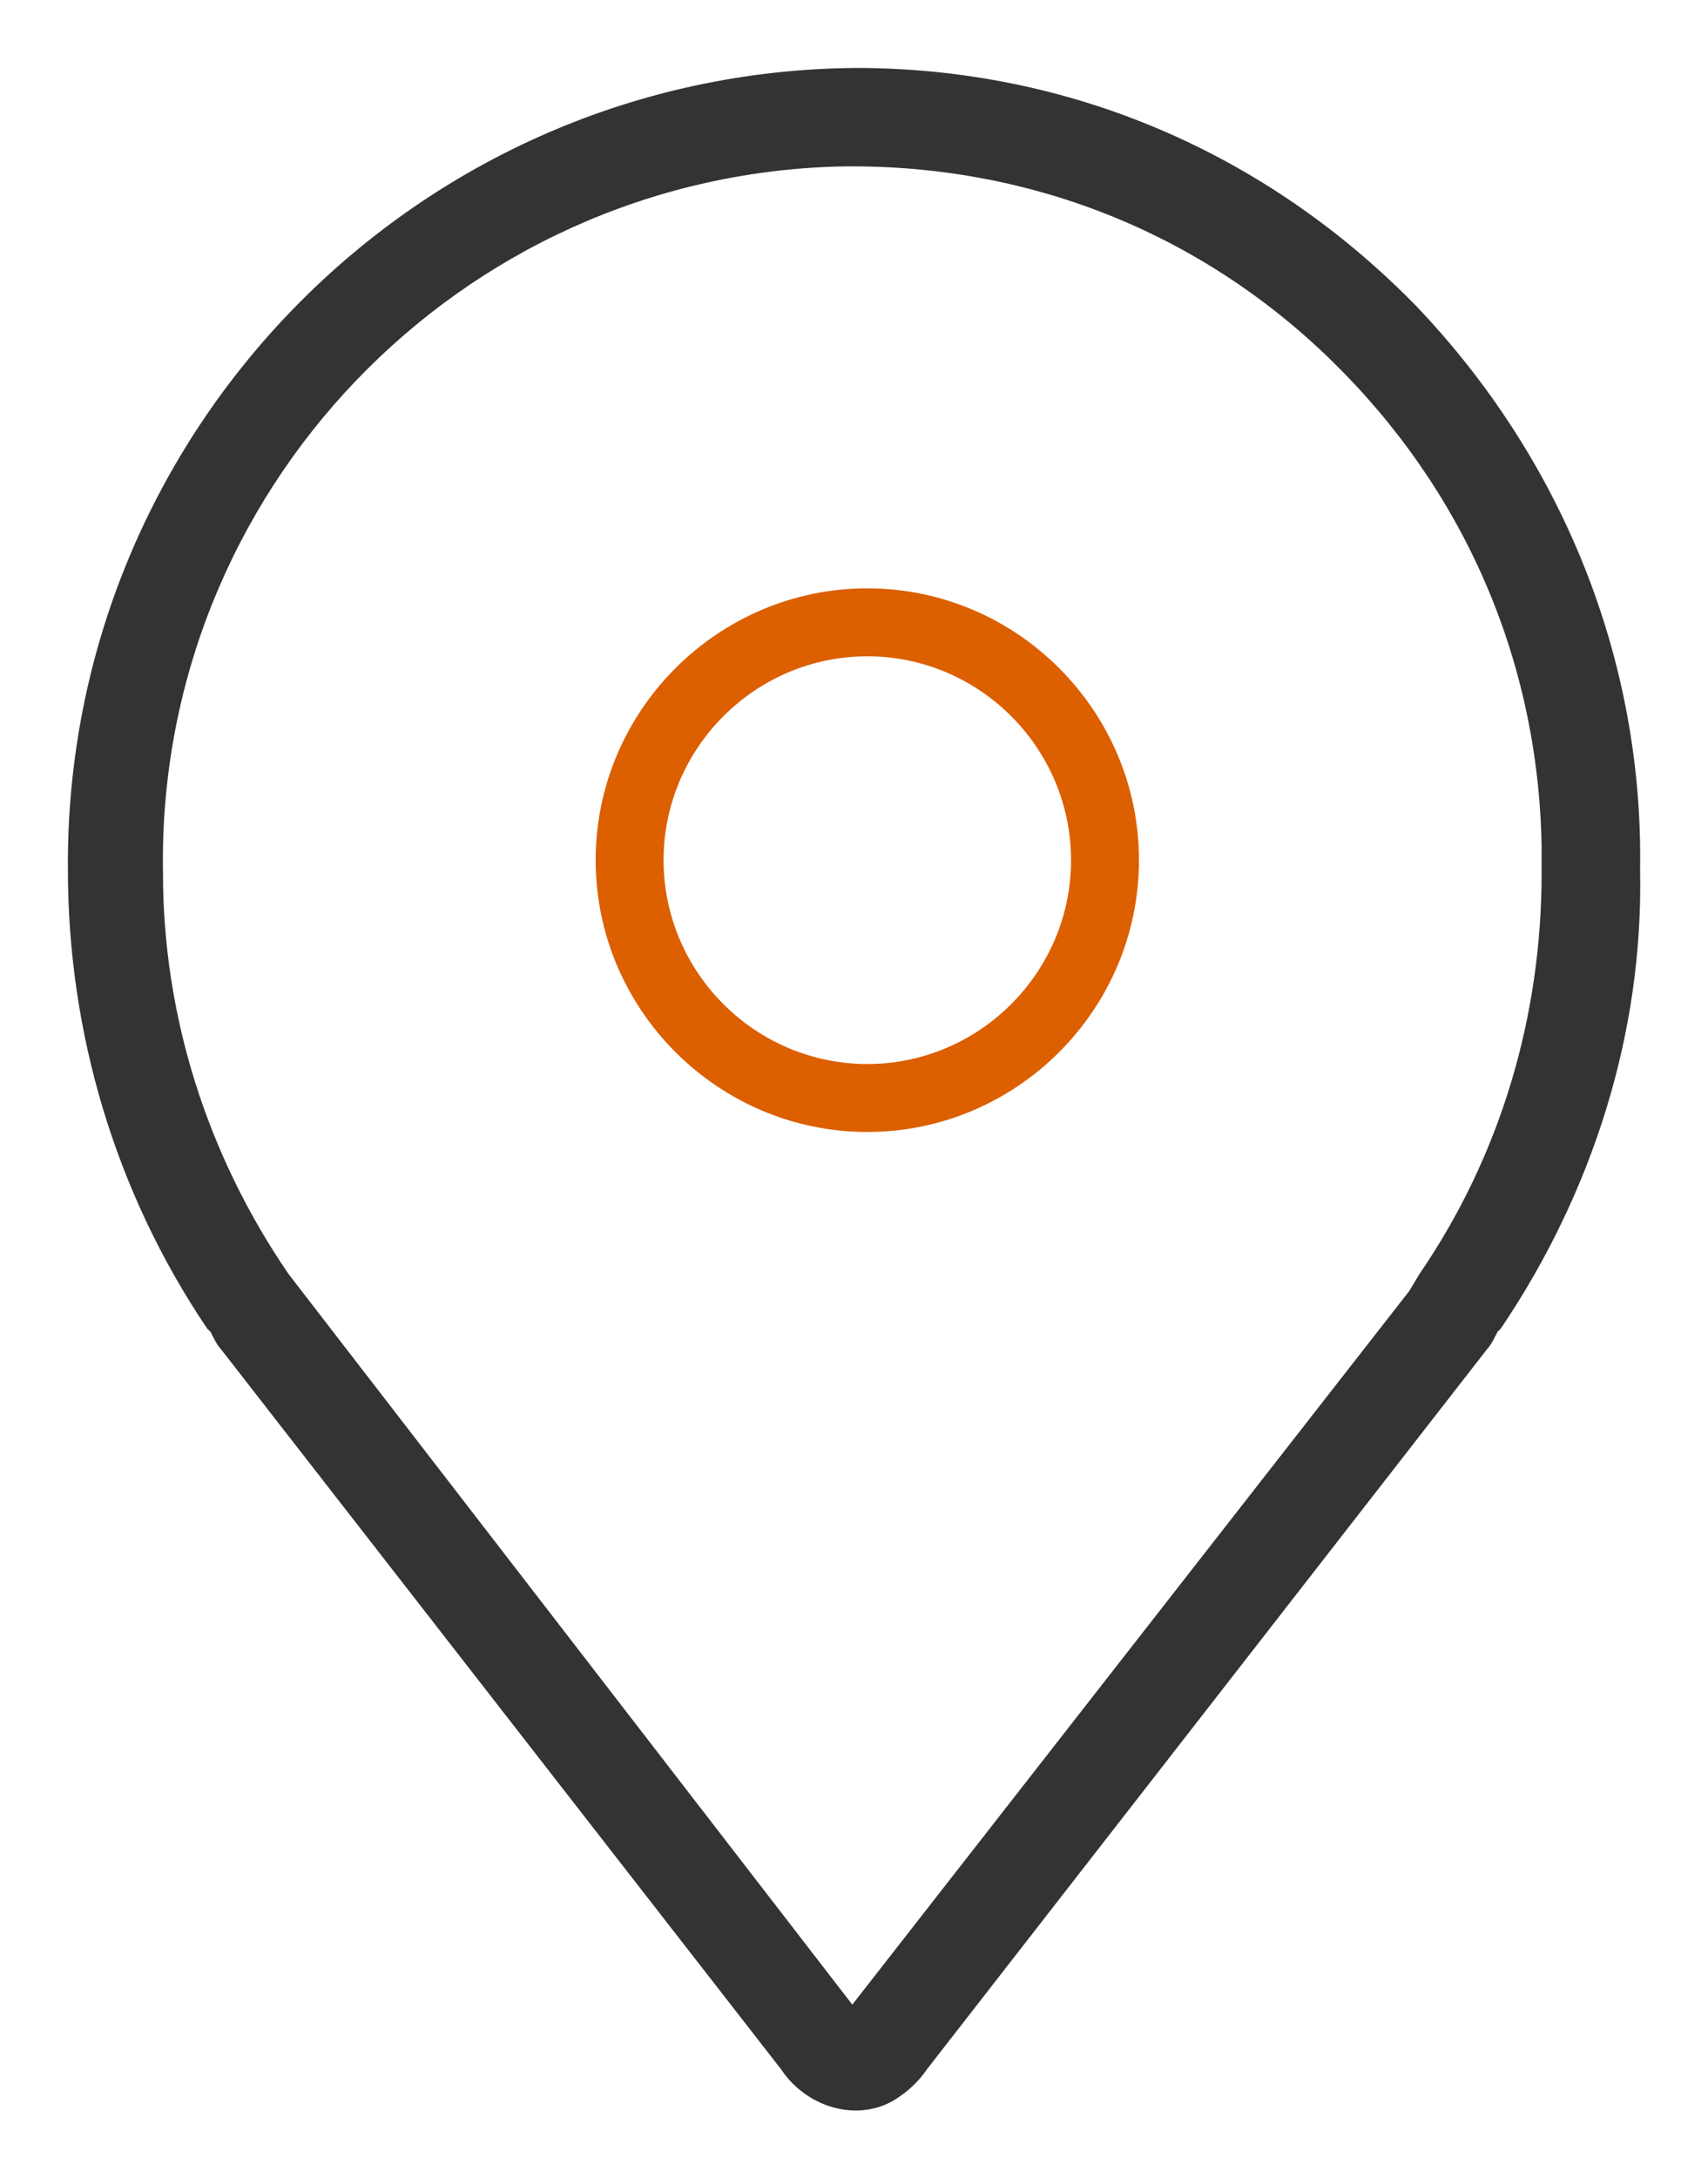
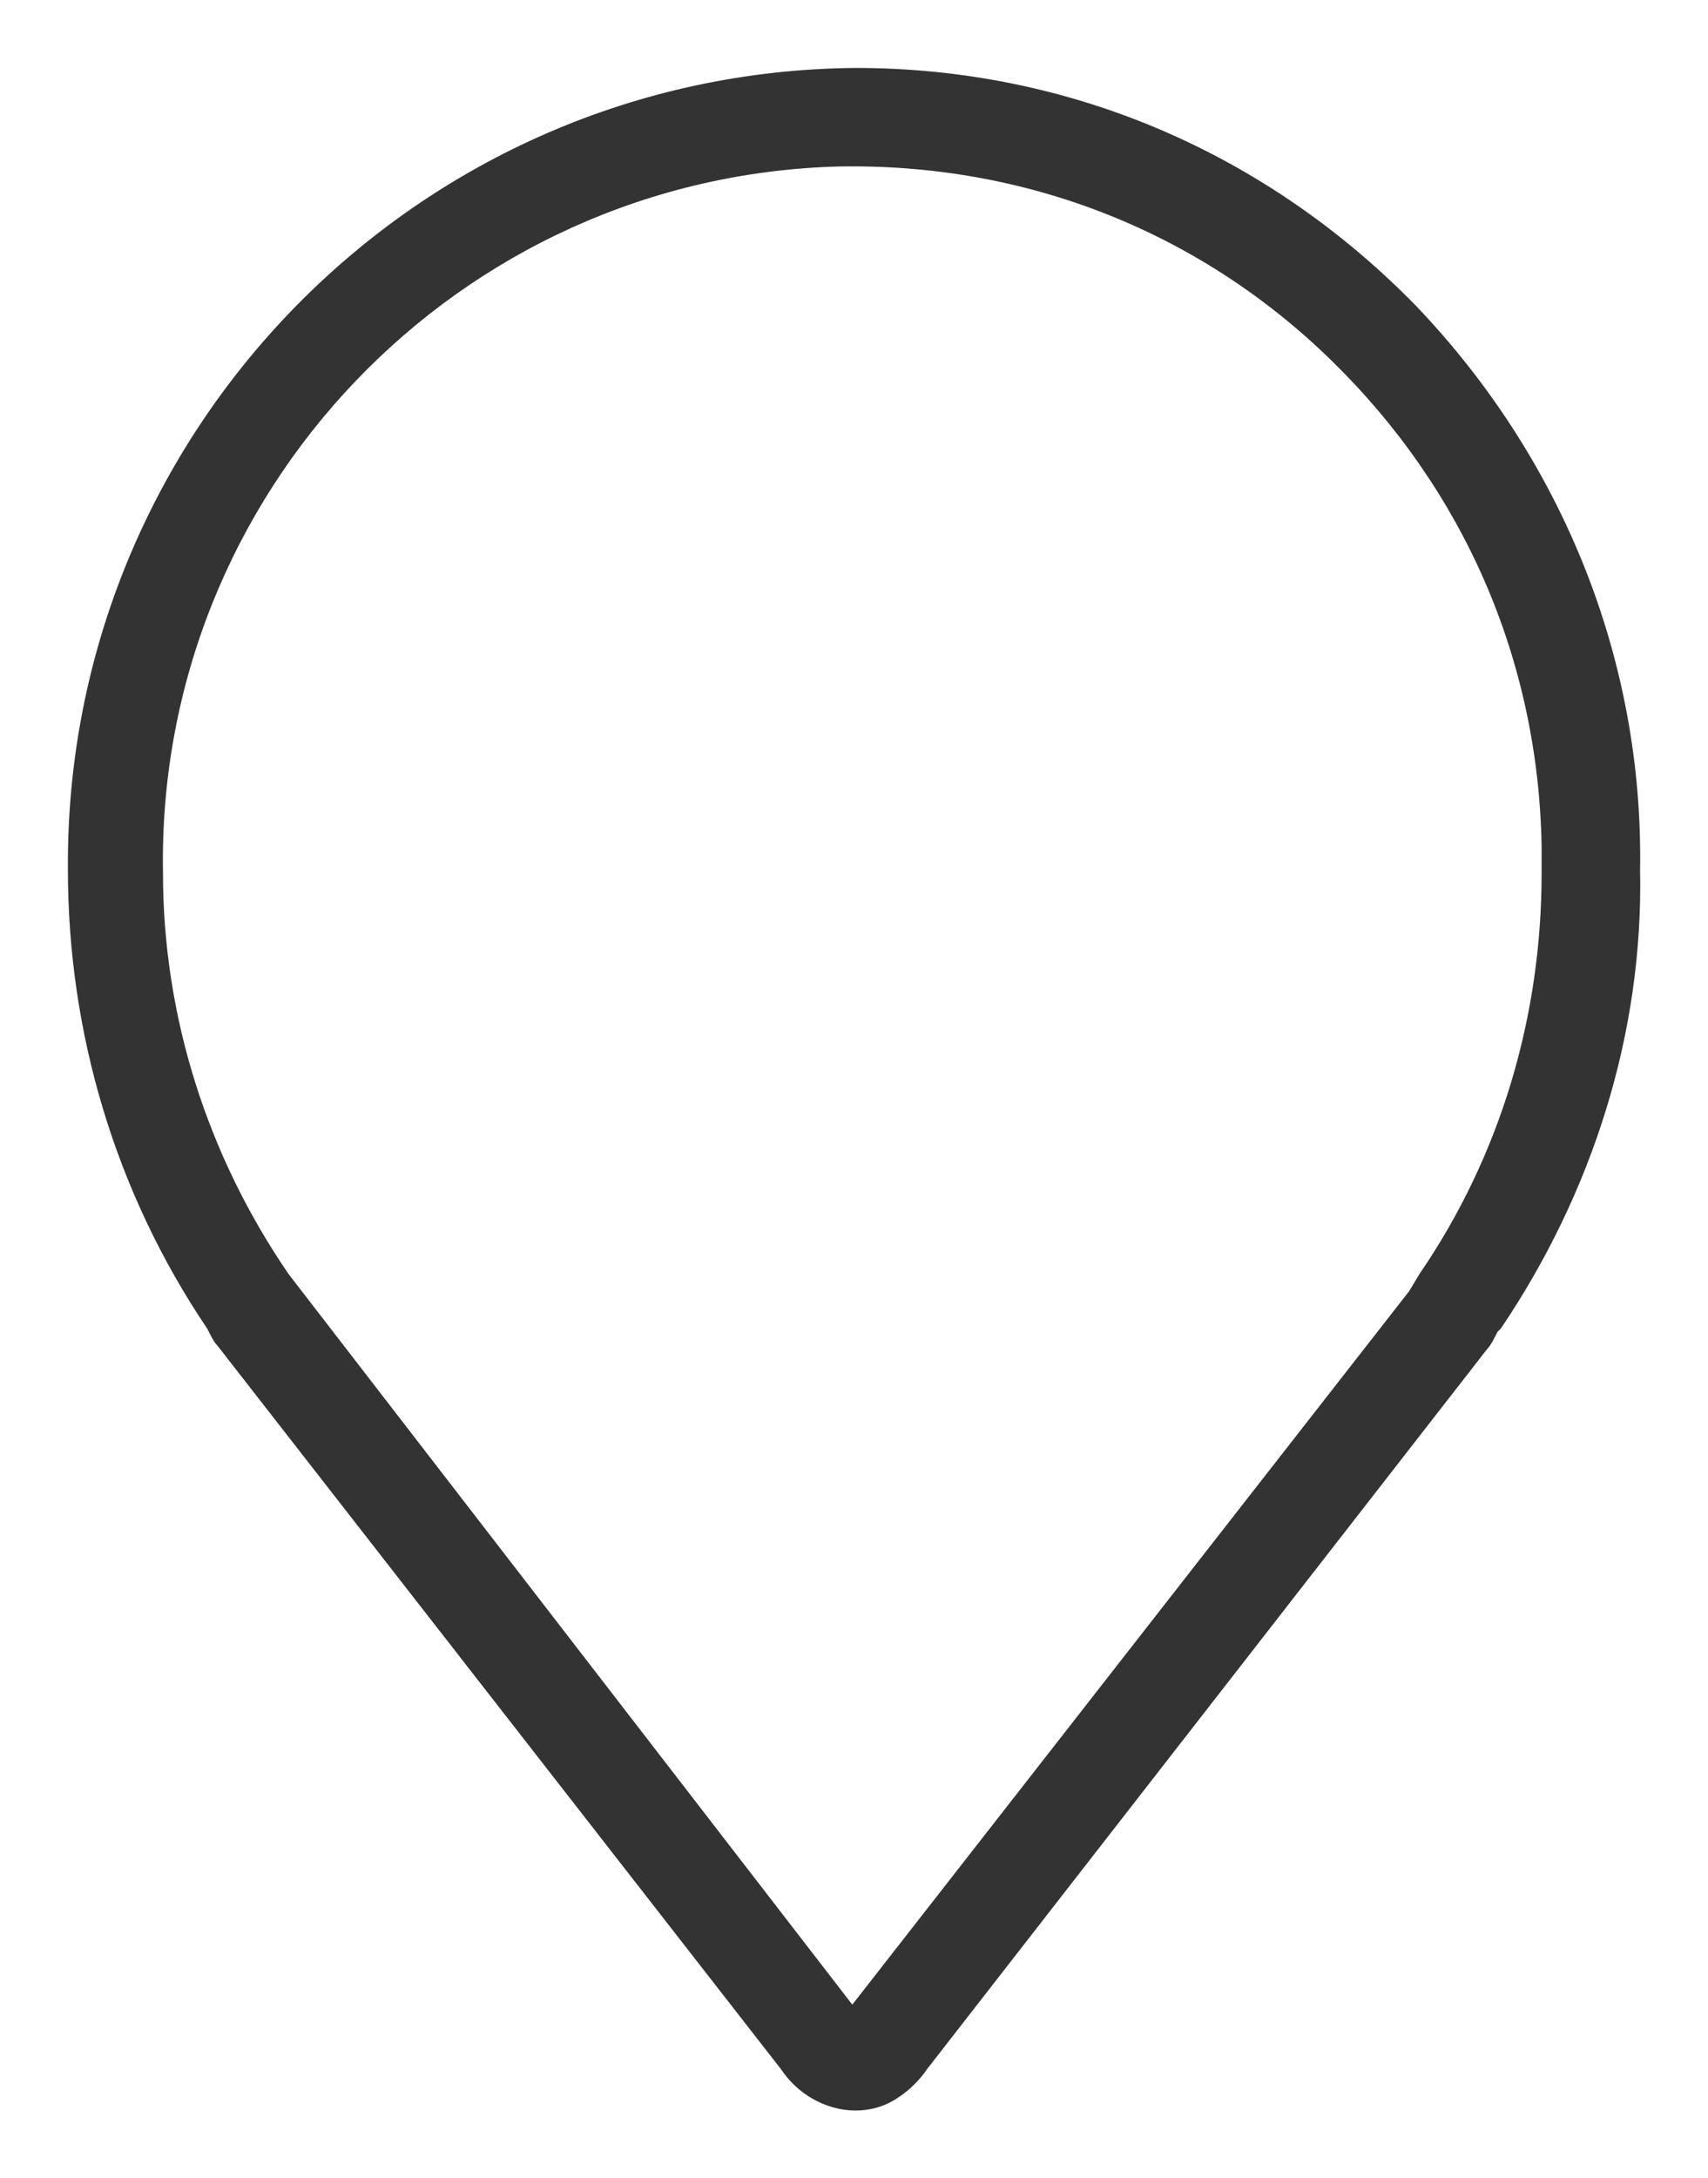
<svg xmlns="http://www.w3.org/2000/svg" version="1.1" id="图层_1" x="0px" y="0px" viewBox="0 0 50.3 64.1" style="enable-background:new 0 0 50.3 64.1;" xml:space="preserve">
  <style type="text/css">
	.st0{fill:#333333;}
	.st1{fill:none;}
	.st2{fill:#DC5F00;}
</style>
-   <path class="st0" d="M26.5,61.7c0.3-0.2,0.6-0.5,0.8-0.8l16.5-21.2c0.1-0.1,0.2-0.3,0.3-0.5l0.1-0.1c2.7-4,4.2-8.7,4.1-13.5  C48.4,19.4,46,13.5,41.7,9c-4.4-4.5-10.2-7-16.5-7C12.3,2.1,1.9,12.7,2,25.6c0,4.8,1.4,9.5,4.1,13.5l0.1,0.1  c0.1,0.2,0.2,0.4,0.3,0.5L23,60.9C23.8,62.1,25.4,62.5,26.5,61.7z M8.5,37.5C6.1,34,4.8,29.9,4.8,25.7C4.6,14.5,13.5,5.2,24.7,4.9  c5.5-0.1,10.6,1.9,14.5,5.7c3.9,3.8,6.1,8.8,6.2,14.3c0,0.3,0,0.6,0,0.8c0,4.2-1.2,8.3-3.6,11.8L41.5,38l-16.4,21L8.5,37.5z" />
+   <path class="st0" d="M26.5,61.7c0.3-0.2,0.6-0.5,0.8-0.8l16.5-21.2c0.1-0.1,0.2-0.3,0.3-0.5l0.1-0.1c2.7-4,4.2-8.7,4.1-13.5  C48.4,19.4,46,13.5,41.7,9c-4.4-4.5-10.2-7-16.5-7C12.3,2.1,1.9,12.7,2,25.6c0,4.8,1.4,9.5,4.1,13.5c0.1,0.2,0.2,0.4,0.3,0.5L23,60.9C23.8,62.1,25.4,62.5,26.5,61.7z M8.5,37.5C6.1,34,4.8,29.9,4.8,25.7C4.6,14.5,13.5,5.2,24.7,4.9  c5.5-0.1,10.6,1.9,14.5,5.7c3.9,3.8,6.1,8.8,6.2,14.3c0,0.3,0,0.6,0,0.8c0,4.2-1.2,8.3-3.6,11.8L41.5,38l-16.4,21L8.5,37.5z" />
  <g id="椭圆_248_1_" transform="translate(-6952.958 -18543.684)">
    <g>
      <circle class="st1" cx="6978.5" cy="18569" r="8" />
    </g>
    <g>
-       <path class="st2" d="M6978.5,18577c-4.4,0-8-3.6-8-8c0-4.4,3.6-8,8-8s8,3.6,8,8C6986.5,18573.4,6982.9,18577,6978.5,18577z     M6978.5,18563c-3.3,0-6,2.7-6,6s2.7,6,6,6s6-2.7,6-6S6981.8,18563,6978.5,18563z" />
-     </g>
+       </g>
  </g>
</svg>